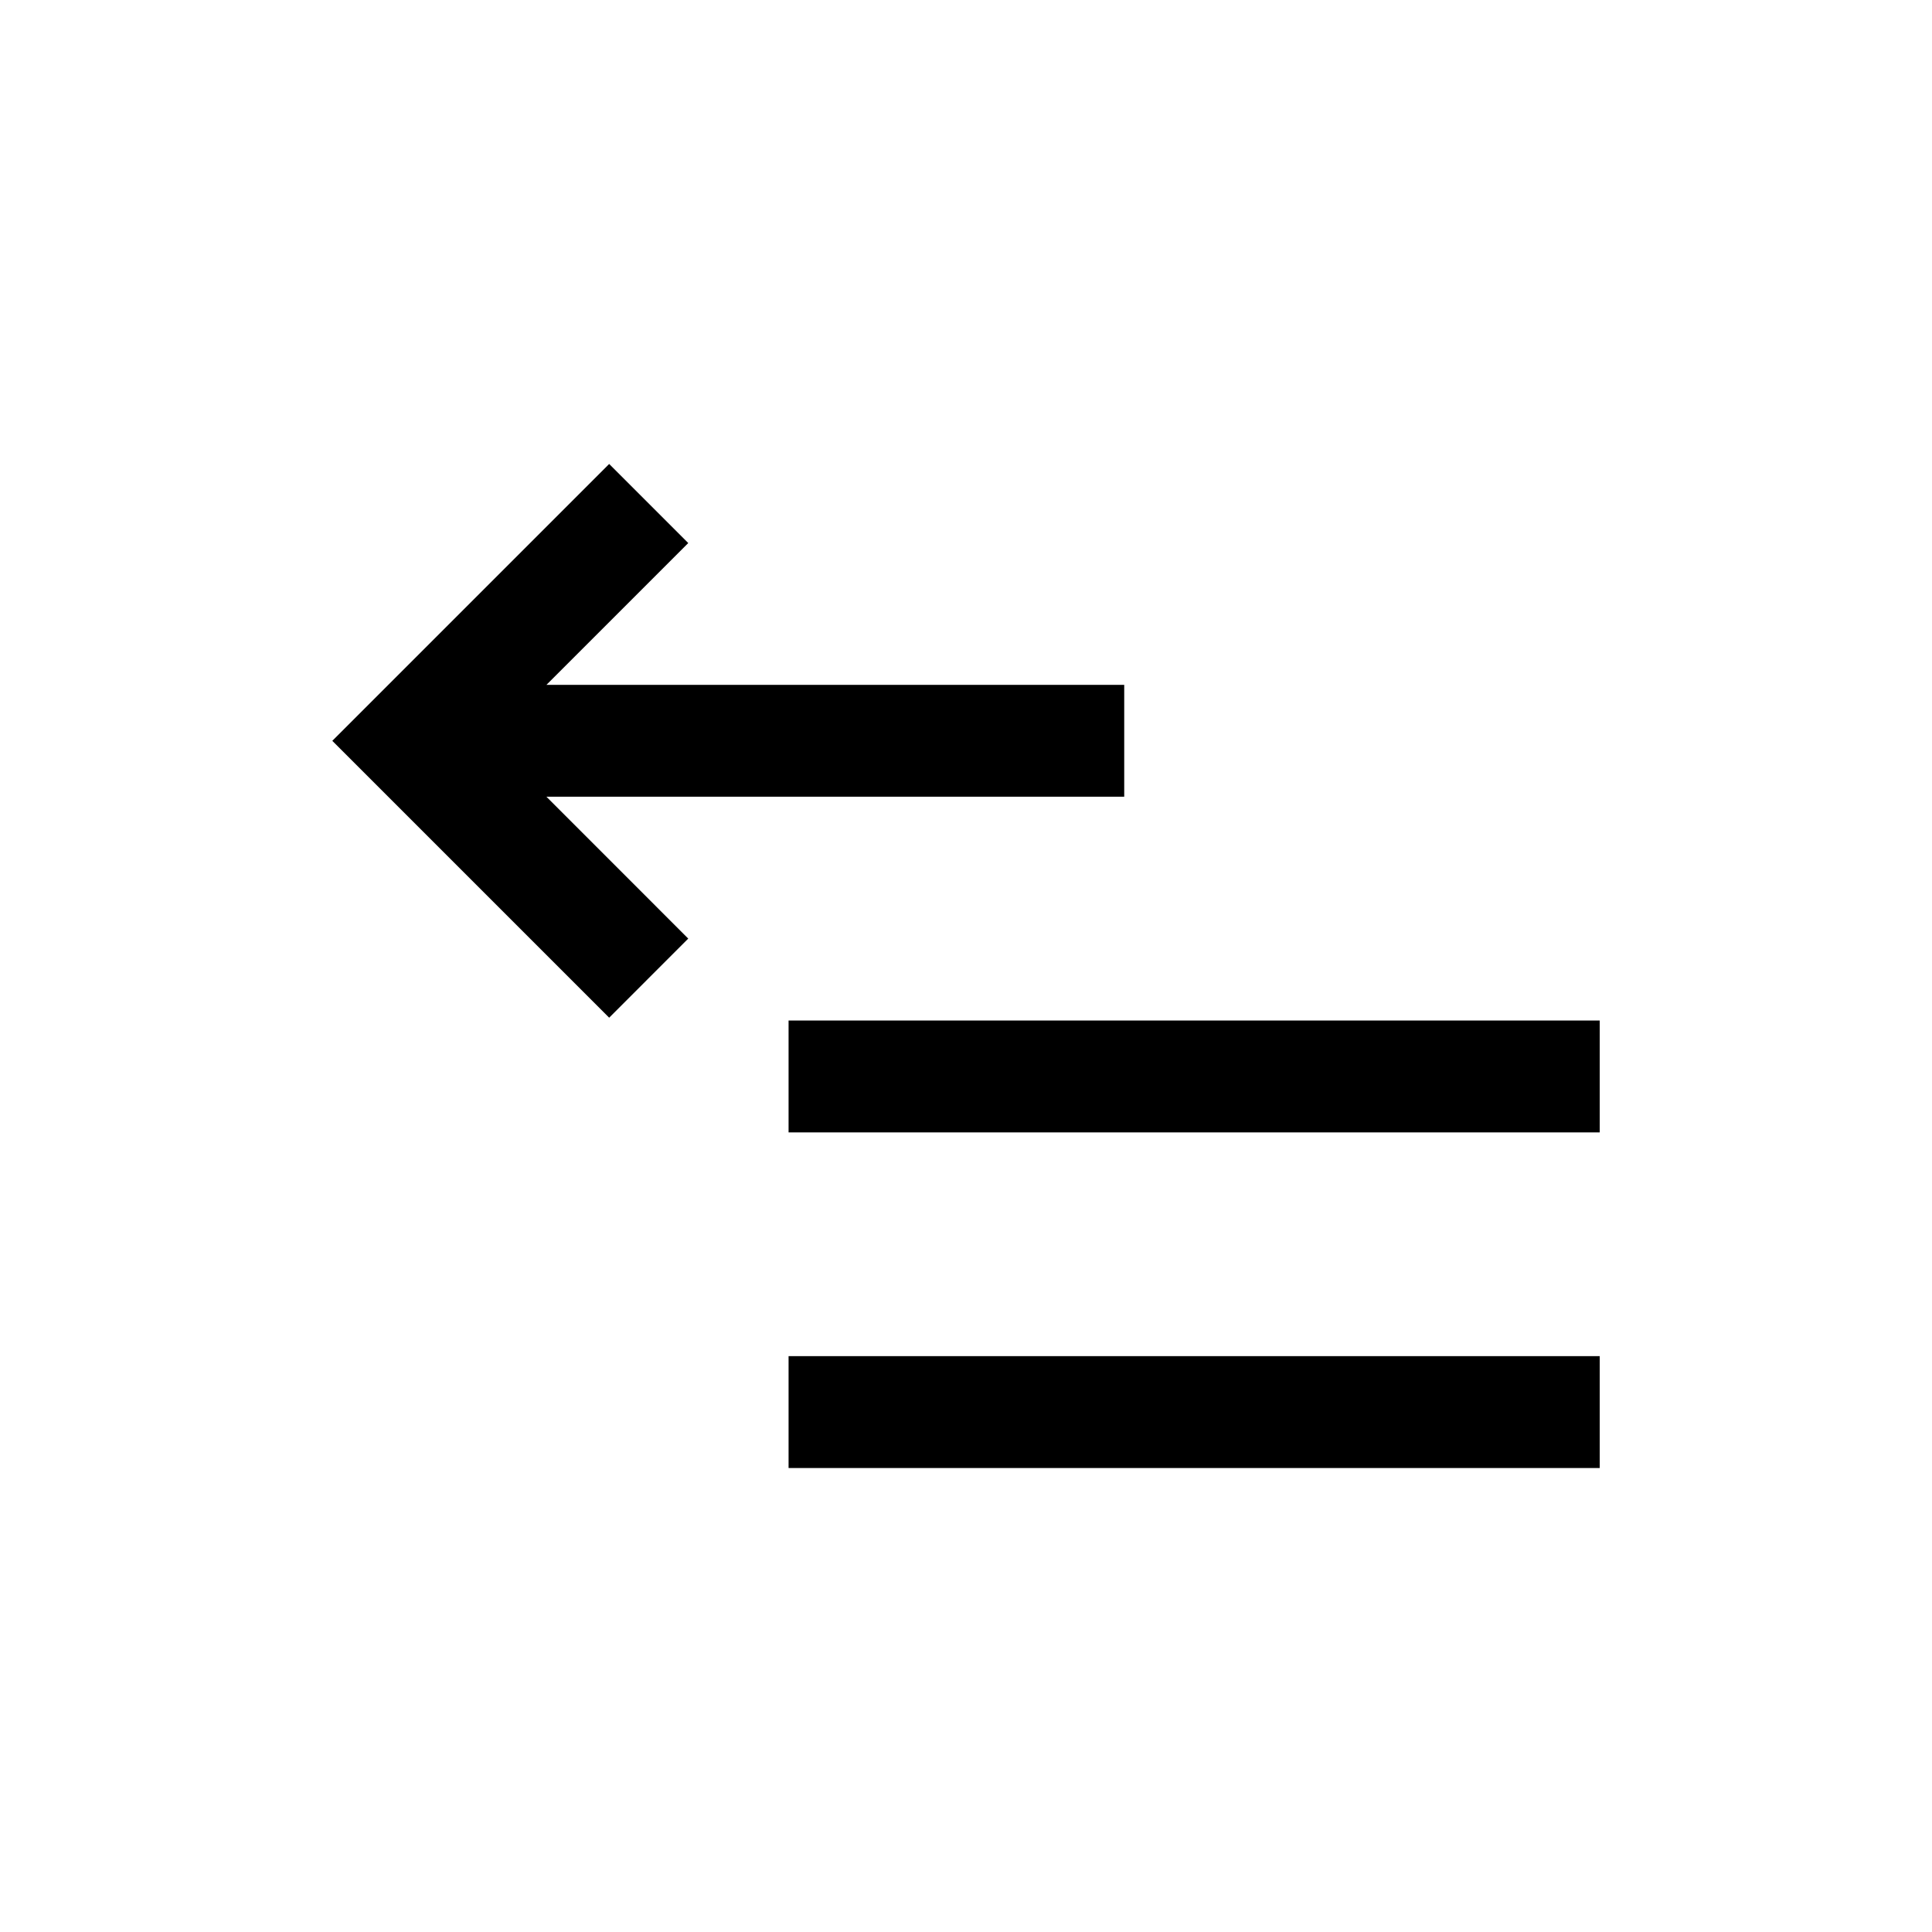
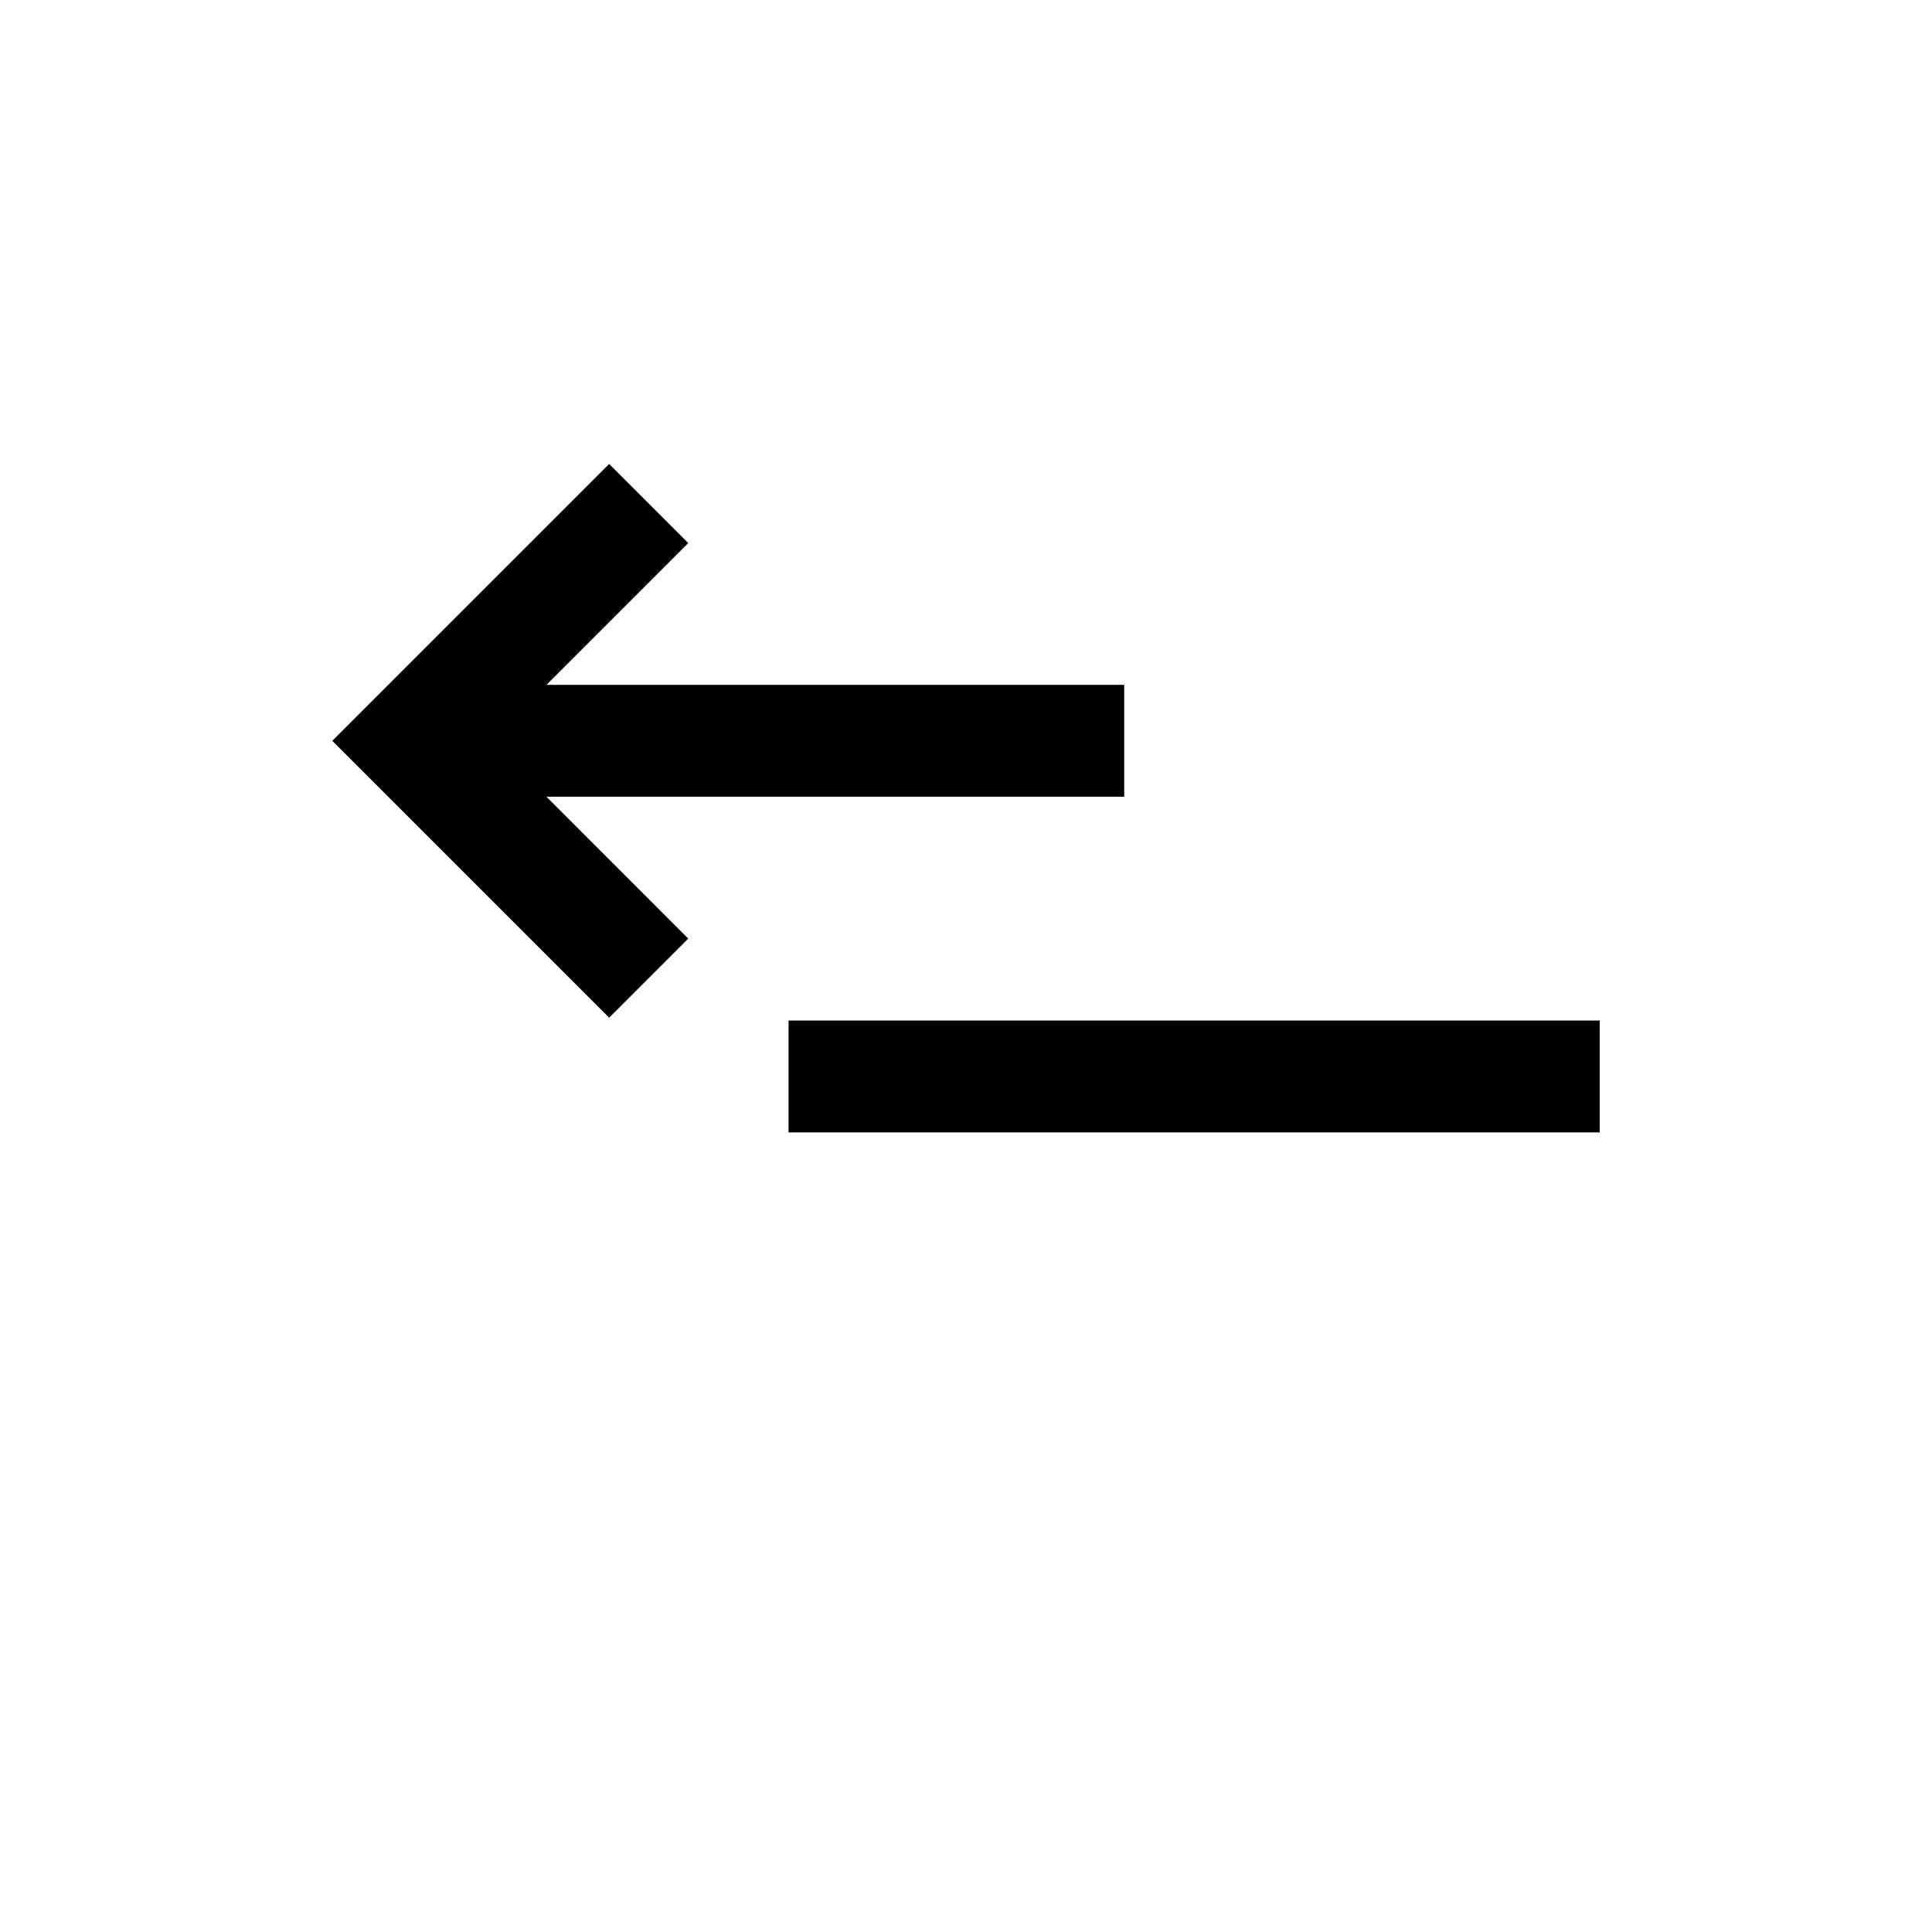
<svg xmlns="http://www.w3.org/2000/svg" fill="#000000" width="800px" height="800px" version="1.1" viewBox="144 144 512 512">
  <g>
    <path d="m441.93 355.14v-29.645h-153.12l37.582-37.582-20.957-20.957-73.371 73.371 73.371 73.371 20.957-20.961-37.582-37.598z" />
    <path d="m352.98 414.45h214.96v29.648h-214.96z" />
-     <path d="m352.98 503.39h214.96v29.652h-214.96z" />
  </g>
</svg>